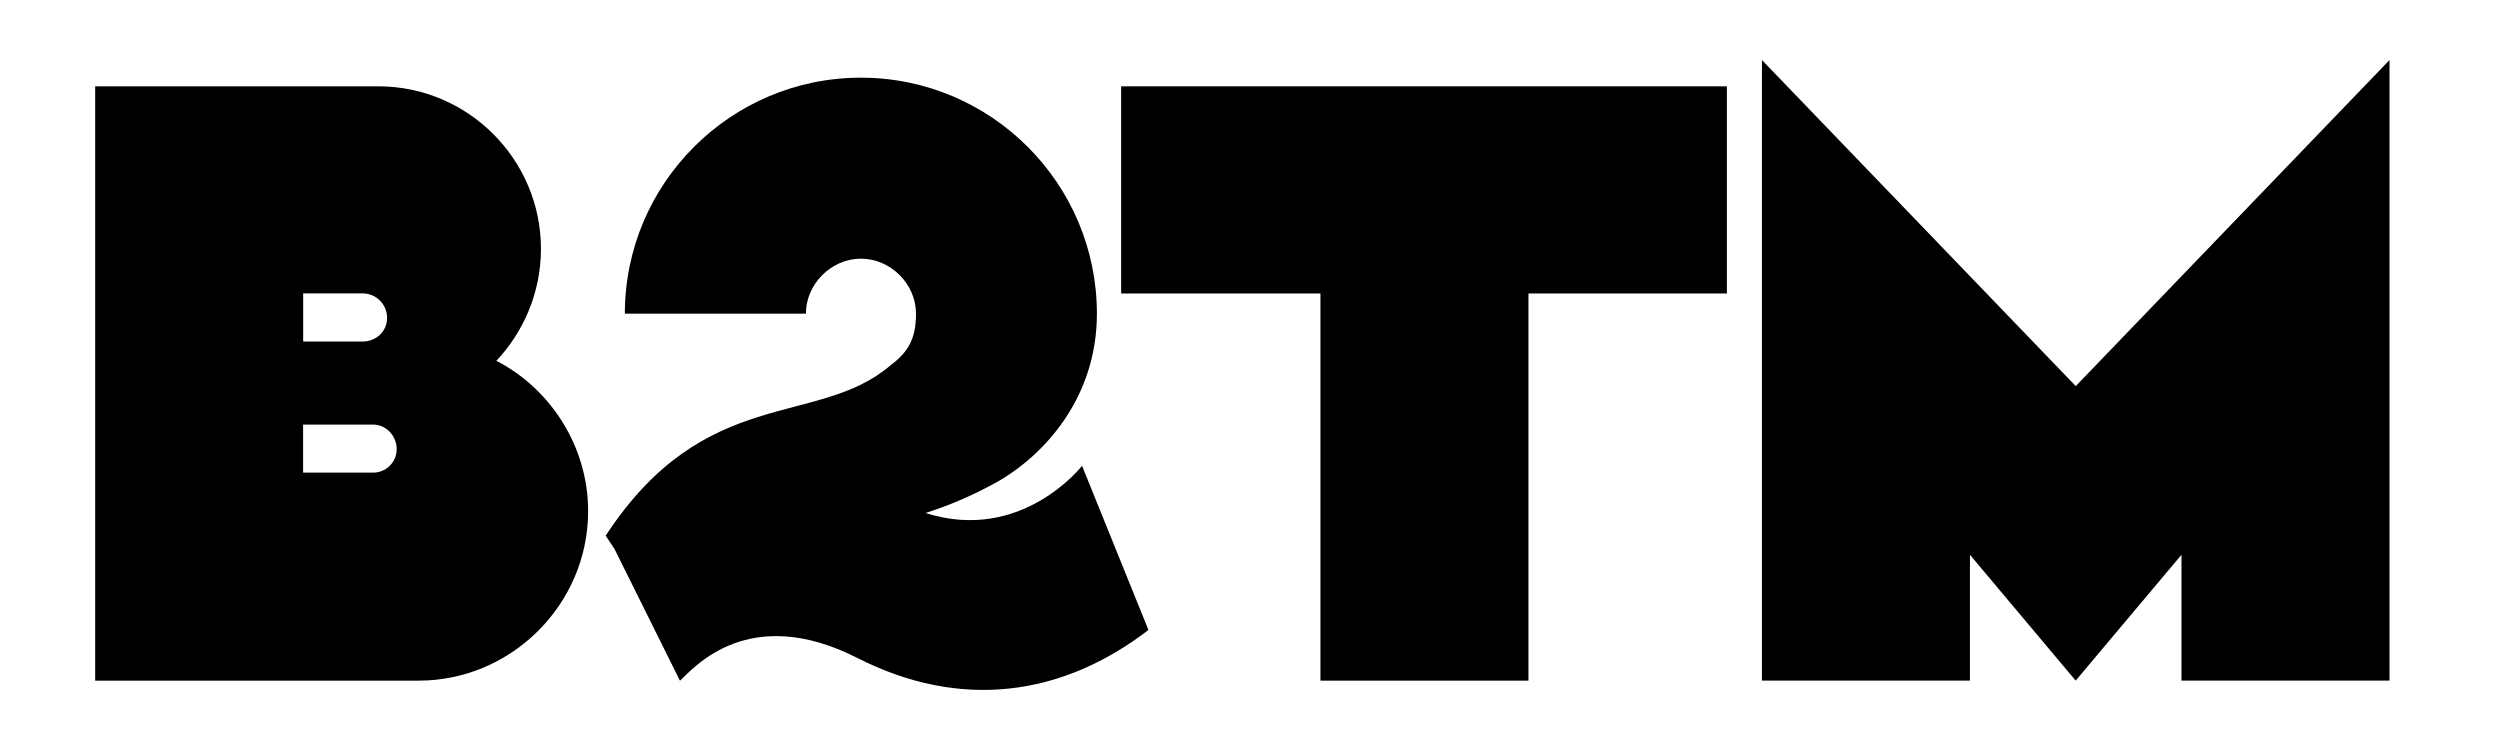
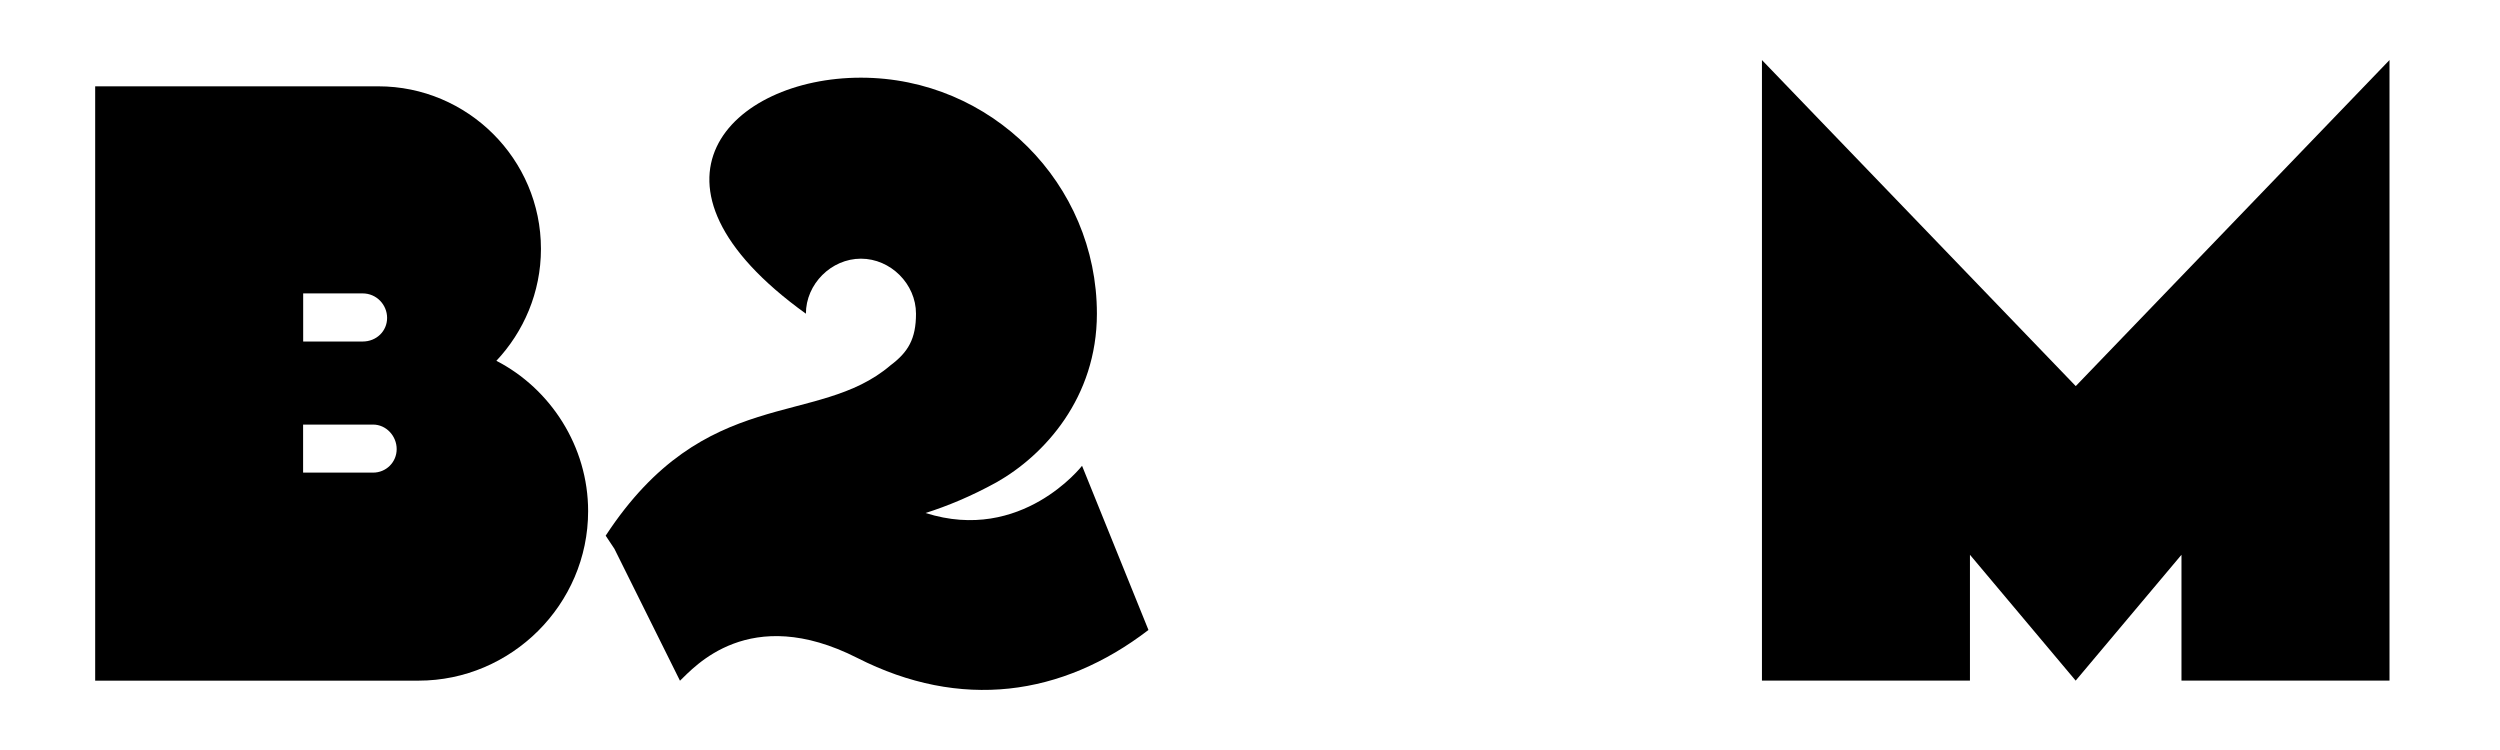
<svg xmlns="http://www.w3.org/2000/svg" fill="none" viewBox="0 0 100 30" height="30" width="100">
  <path fill="black" d="M23.525 20.444C23.525 24.184 20.448 27.226 16.743 27.226H3.807V3.453H15.135C18.7 3.453 21.638 6.356 21.638 9.956C21.638 11.704 20.94 13.278 19.855 14.432C22.022 15.549 23.525 17.858 23.525 20.444ZM12.127 11.739V13.661H14.504C15.062 13.661 15.484 13.243 15.484 12.716C15.484 12.193 15.065 11.736 14.504 11.736H12.127V11.739ZM15.867 17.963C15.867 17.44 15.449 16.983 14.922 16.983H12.124V18.905H14.922C15.449 18.905 15.867 18.486 15.867 17.963Z" />
-   <path fill="black" d="M45.938 25.199C42.477 27.857 38.419 28.416 34.295 26.319C29.959 24.117 27.757 26.703 27.199 27.229L24.576 21.951L24.227 21.427C28.211 15.343 32.687 17.126 35.624 14.61C36.322 14.087 36.64 13.56 36.64 12.548C36.64 11.358 35.624 10.347 34.438 10.347C33.248 10.347 32.236 11.362 32.236 12.548H24.994C24.994 7.339 29.226 3.107 34.435 3.107C39.644 3.107 43.876 7.339 43.876 12.548C43.876 15.904 41.779 18.21 39.856 19.295C38.841 19.854 37.899 20.241 37.023 20.52C40.868 21.744 43.282 18.632 43.282 18.632L45.938 25.199Z" />
-   <path fill="black" d="M69.075 11.739H61.138V27.226H52.818V11.739H44.846V3.453H69.075V11.739Z" />
+   <path fill="black" d="M45.938 25.199C42.477 27.857 38.419 28.416 34.295 26.319C29.959 24.117 27.757 26.703 27.199 27.229L24.576 21.951L24.227 21.427C28.211 15.343 32.687 17.126 35.624 14.61C36.322 14.087 36.64 13.56 36.64 12.548C36.64 11.358 35.624 10.347 34.438 10.347C33.248 10.347 32.236 11.362 32.236 12.548C24.994 7.339 29.226 3.107 34.435 3.107C39.644 3.107 43.876 7.339 43.876 12.548C43.876 15.904 41.779 18.21 39.856 19.295C38.841 19.854 37.899 20.241 37.023 20.52C40.868 21.744 43.282 18.632 43.282 18.632L45.938 25.199Z" />
  <path fill="black" d="M95.58 2.402V27.225H87.259V22.191L83.027 27.225L78.798 22.191V27.225H70.478V2.402L83.03 15.444L95.58 2.402Z" />
</svg>